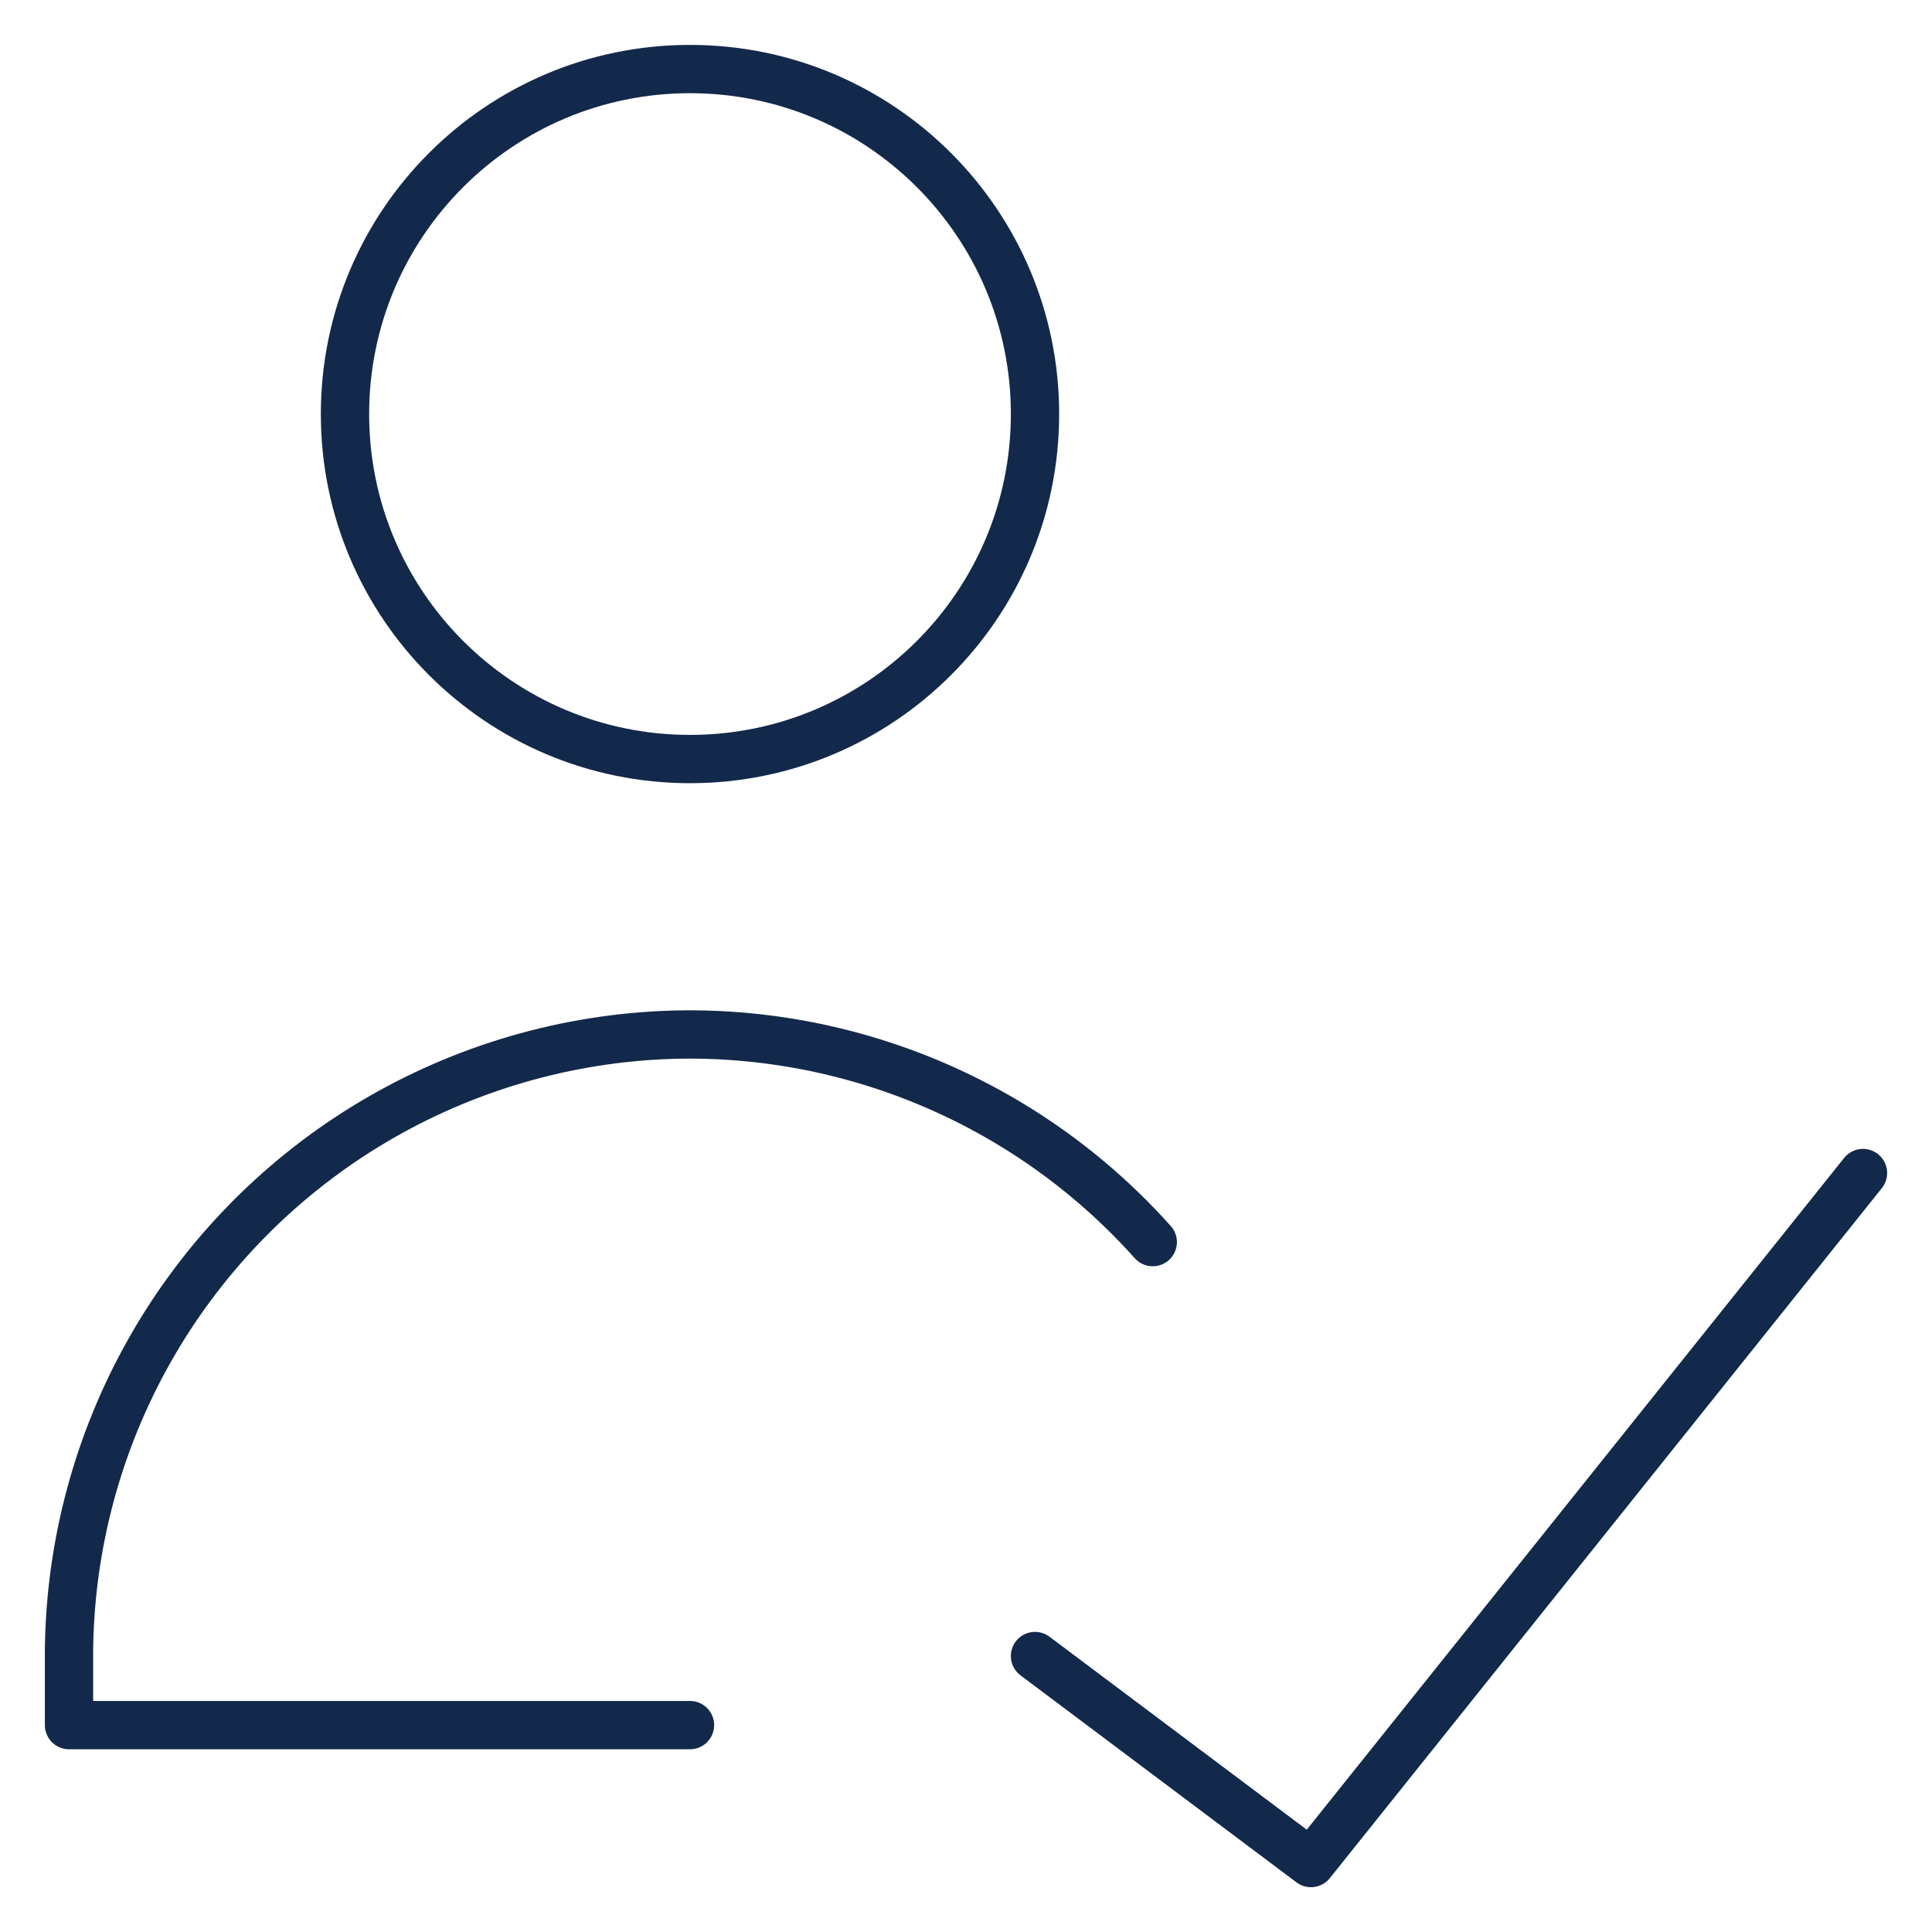
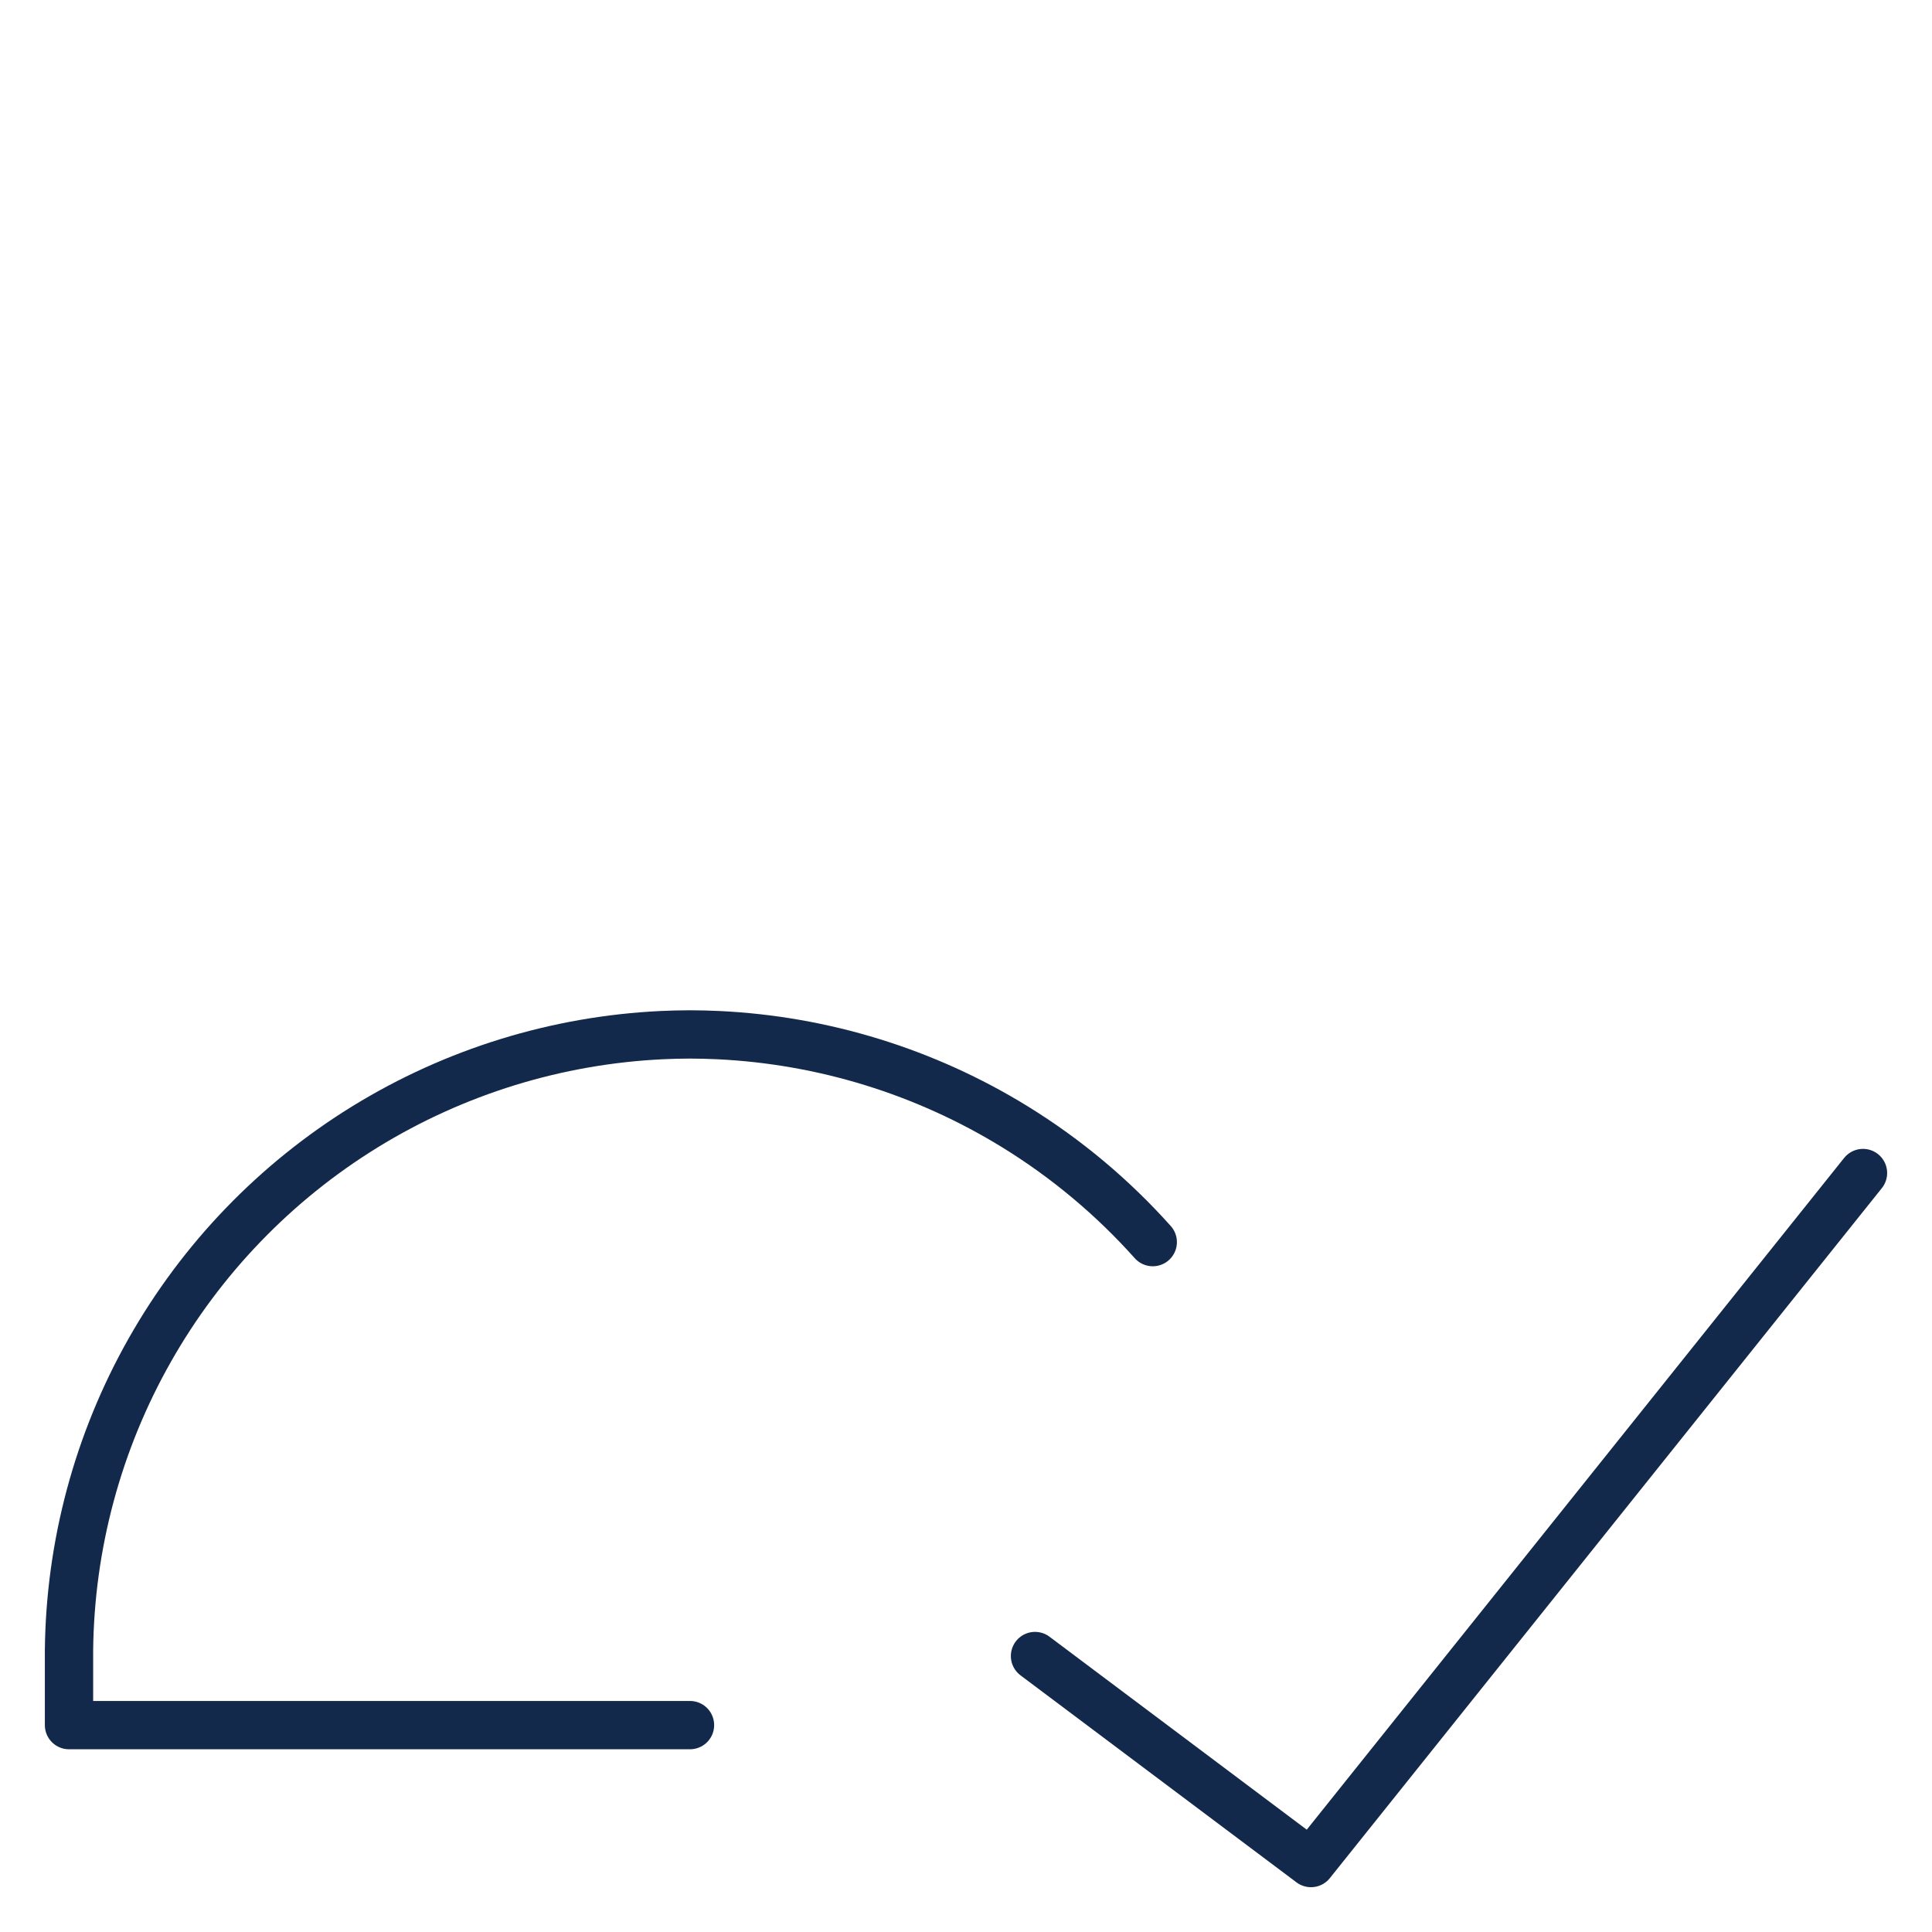
<svg xmlns="http://www.w3.org/2000/svg" width="120" height="120" viewBox="0 0 120 120" fill="none">
-   <path d="M42.857 47.146C54.692 47.146 64.286 37.552 64.286 25.718C64.286 13.883 54.692 4.289 42.857 4.289C31.022 4.289 21.428 13.883 21.428 25.718C21.428 37.552 31.022 47.146 42.857 47.146Z" stroke="#13294B" stroke-width="3" stroke-linecap="round" stroke-linejoin="round" />
  <path d="M42.857 107.15H4.286V102.503C4.354 95.97 6.077 89.561 9.294 83.874C12.511 78.187 17.116 73.409 22.68 69.984C28.245 66.56 34.586 64.602 41.113 64.293C41.694 64.266 42.276 64.251 42.857 64.25C43.438 64.251 44.02 64.266 44.602 64.293C51.128 64.602 57.469 66.56 63.034 69.984C66.233 71.953 69.116 74.37 71.6 77.15" stroke="#13294B" stroke-width="3" stroke-linecap="round" stroke-linejoin="round" />
  <path d="M115.714 72.859L81.428 115.717L64.286 102.859" stroke="#13294B" stroke-width="3" stroke-linecap="round" stroke-linejoin="round" />
</svg>